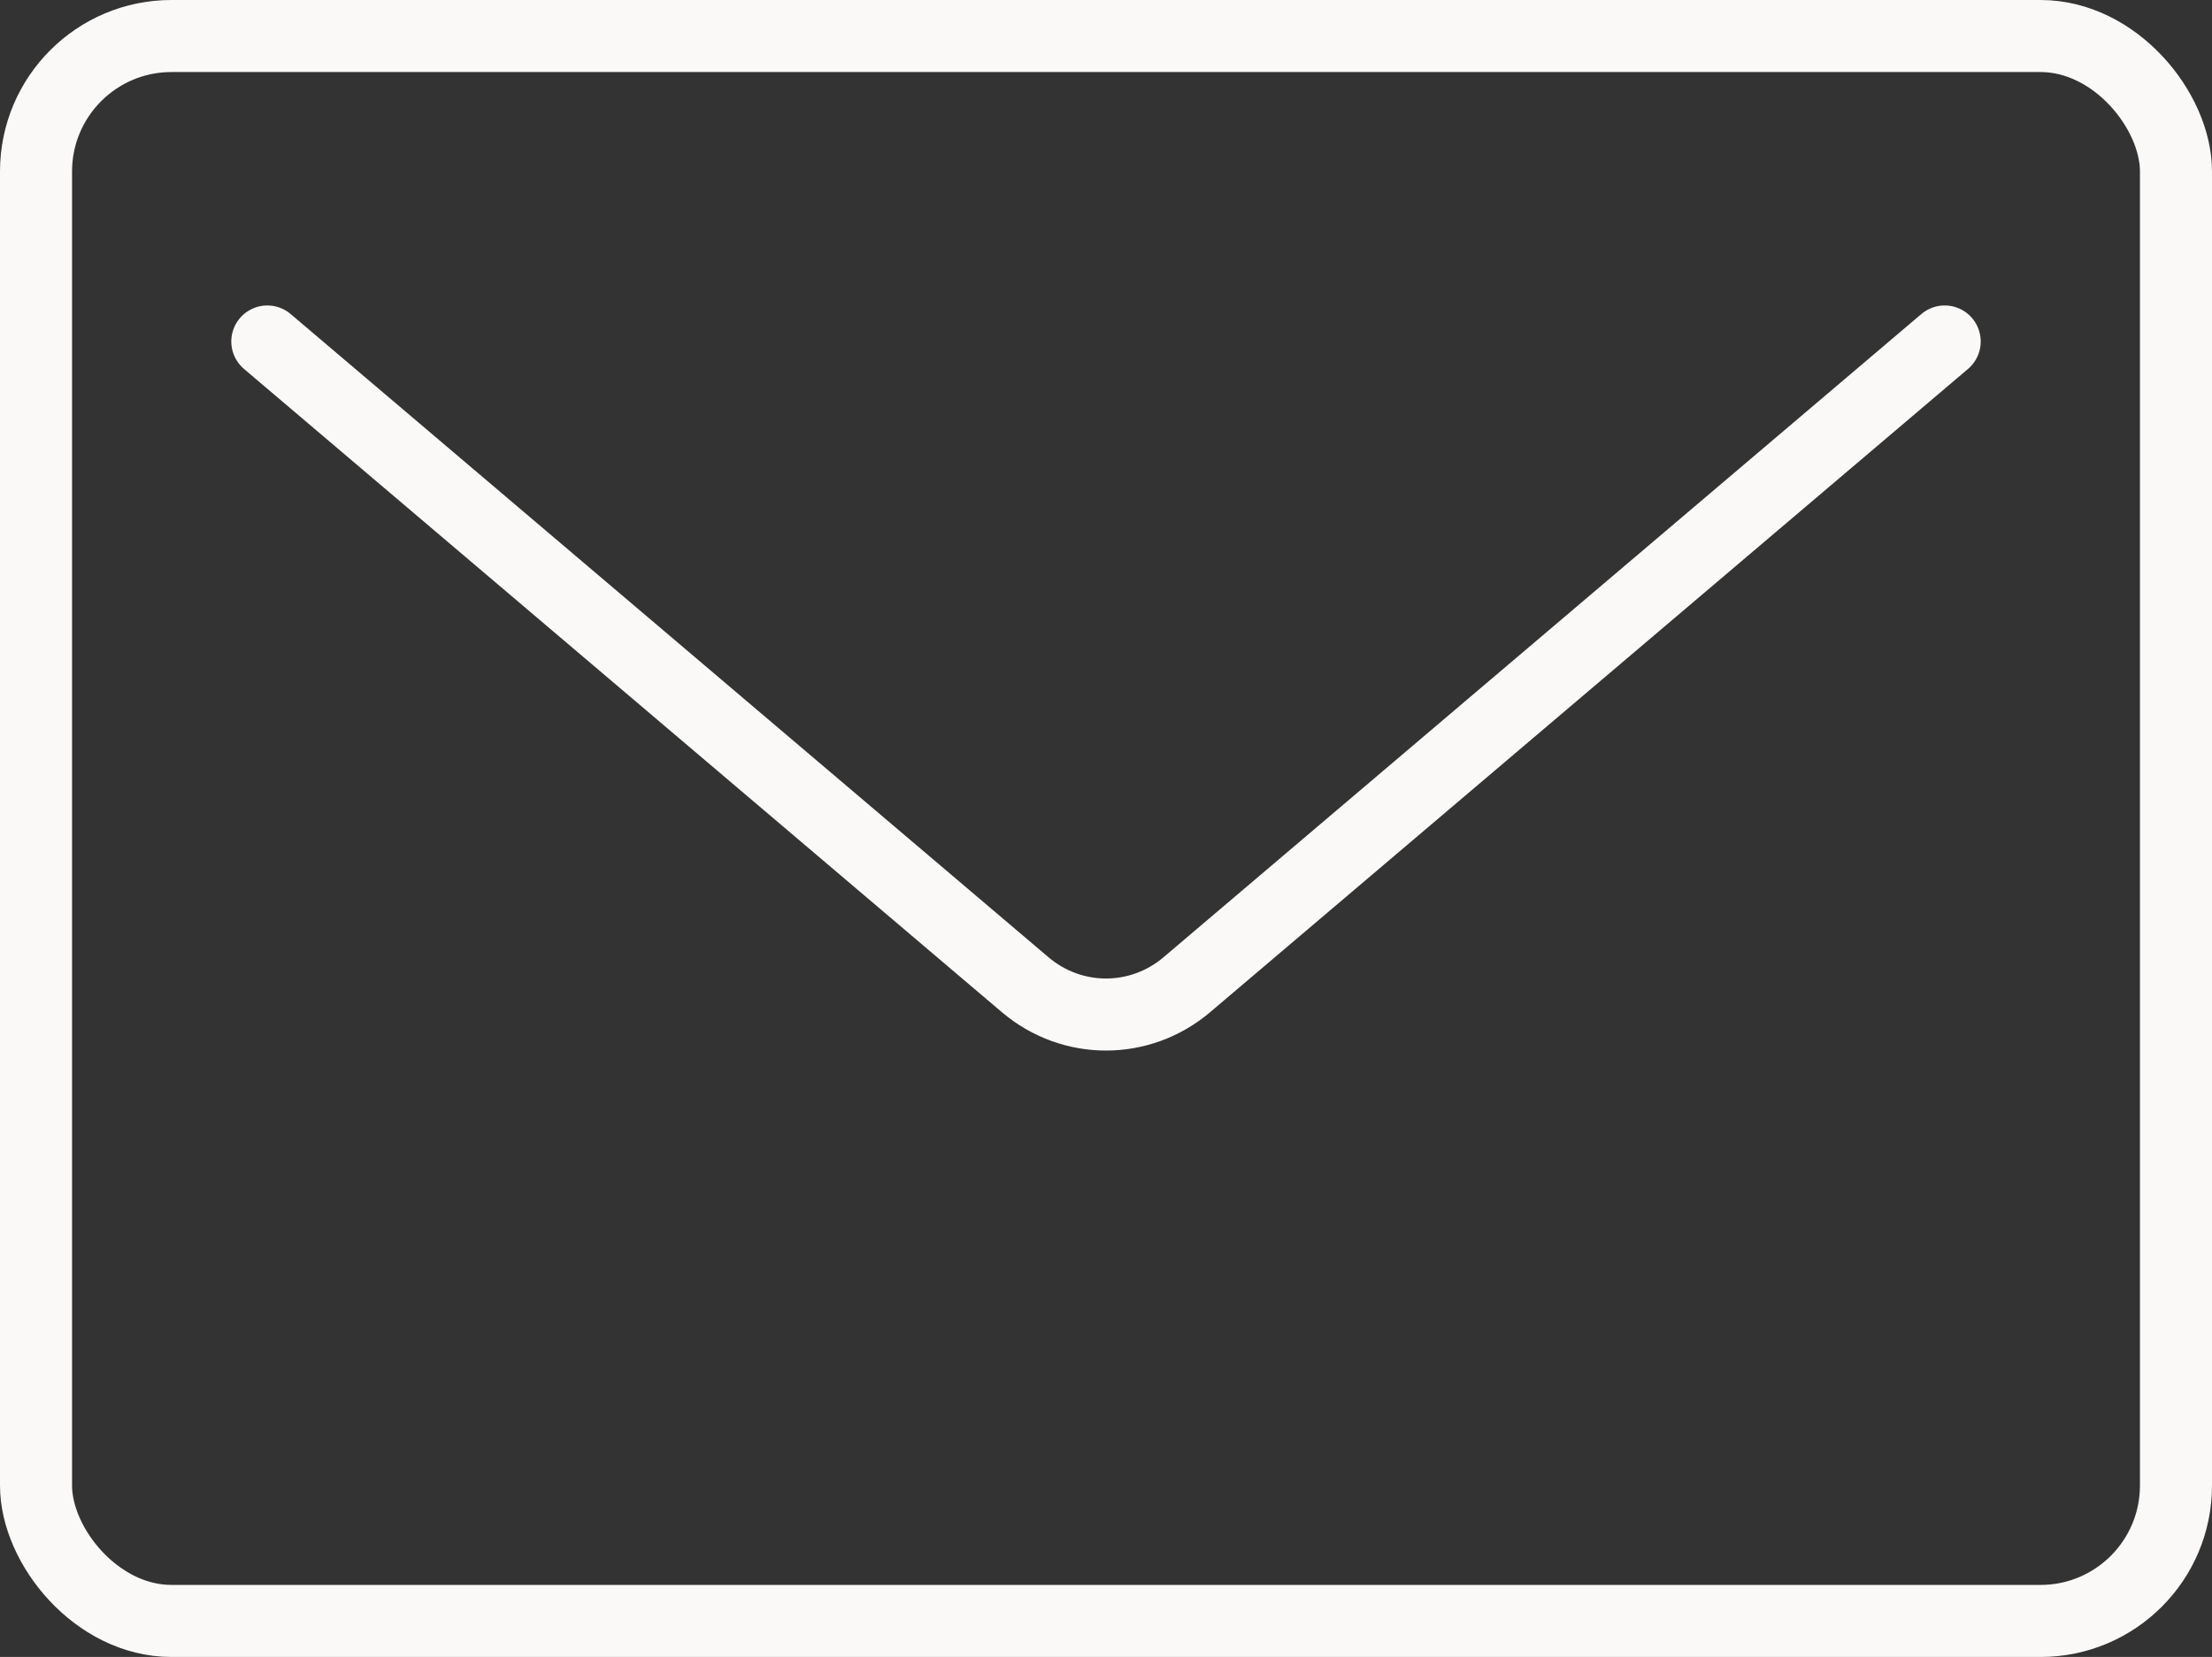
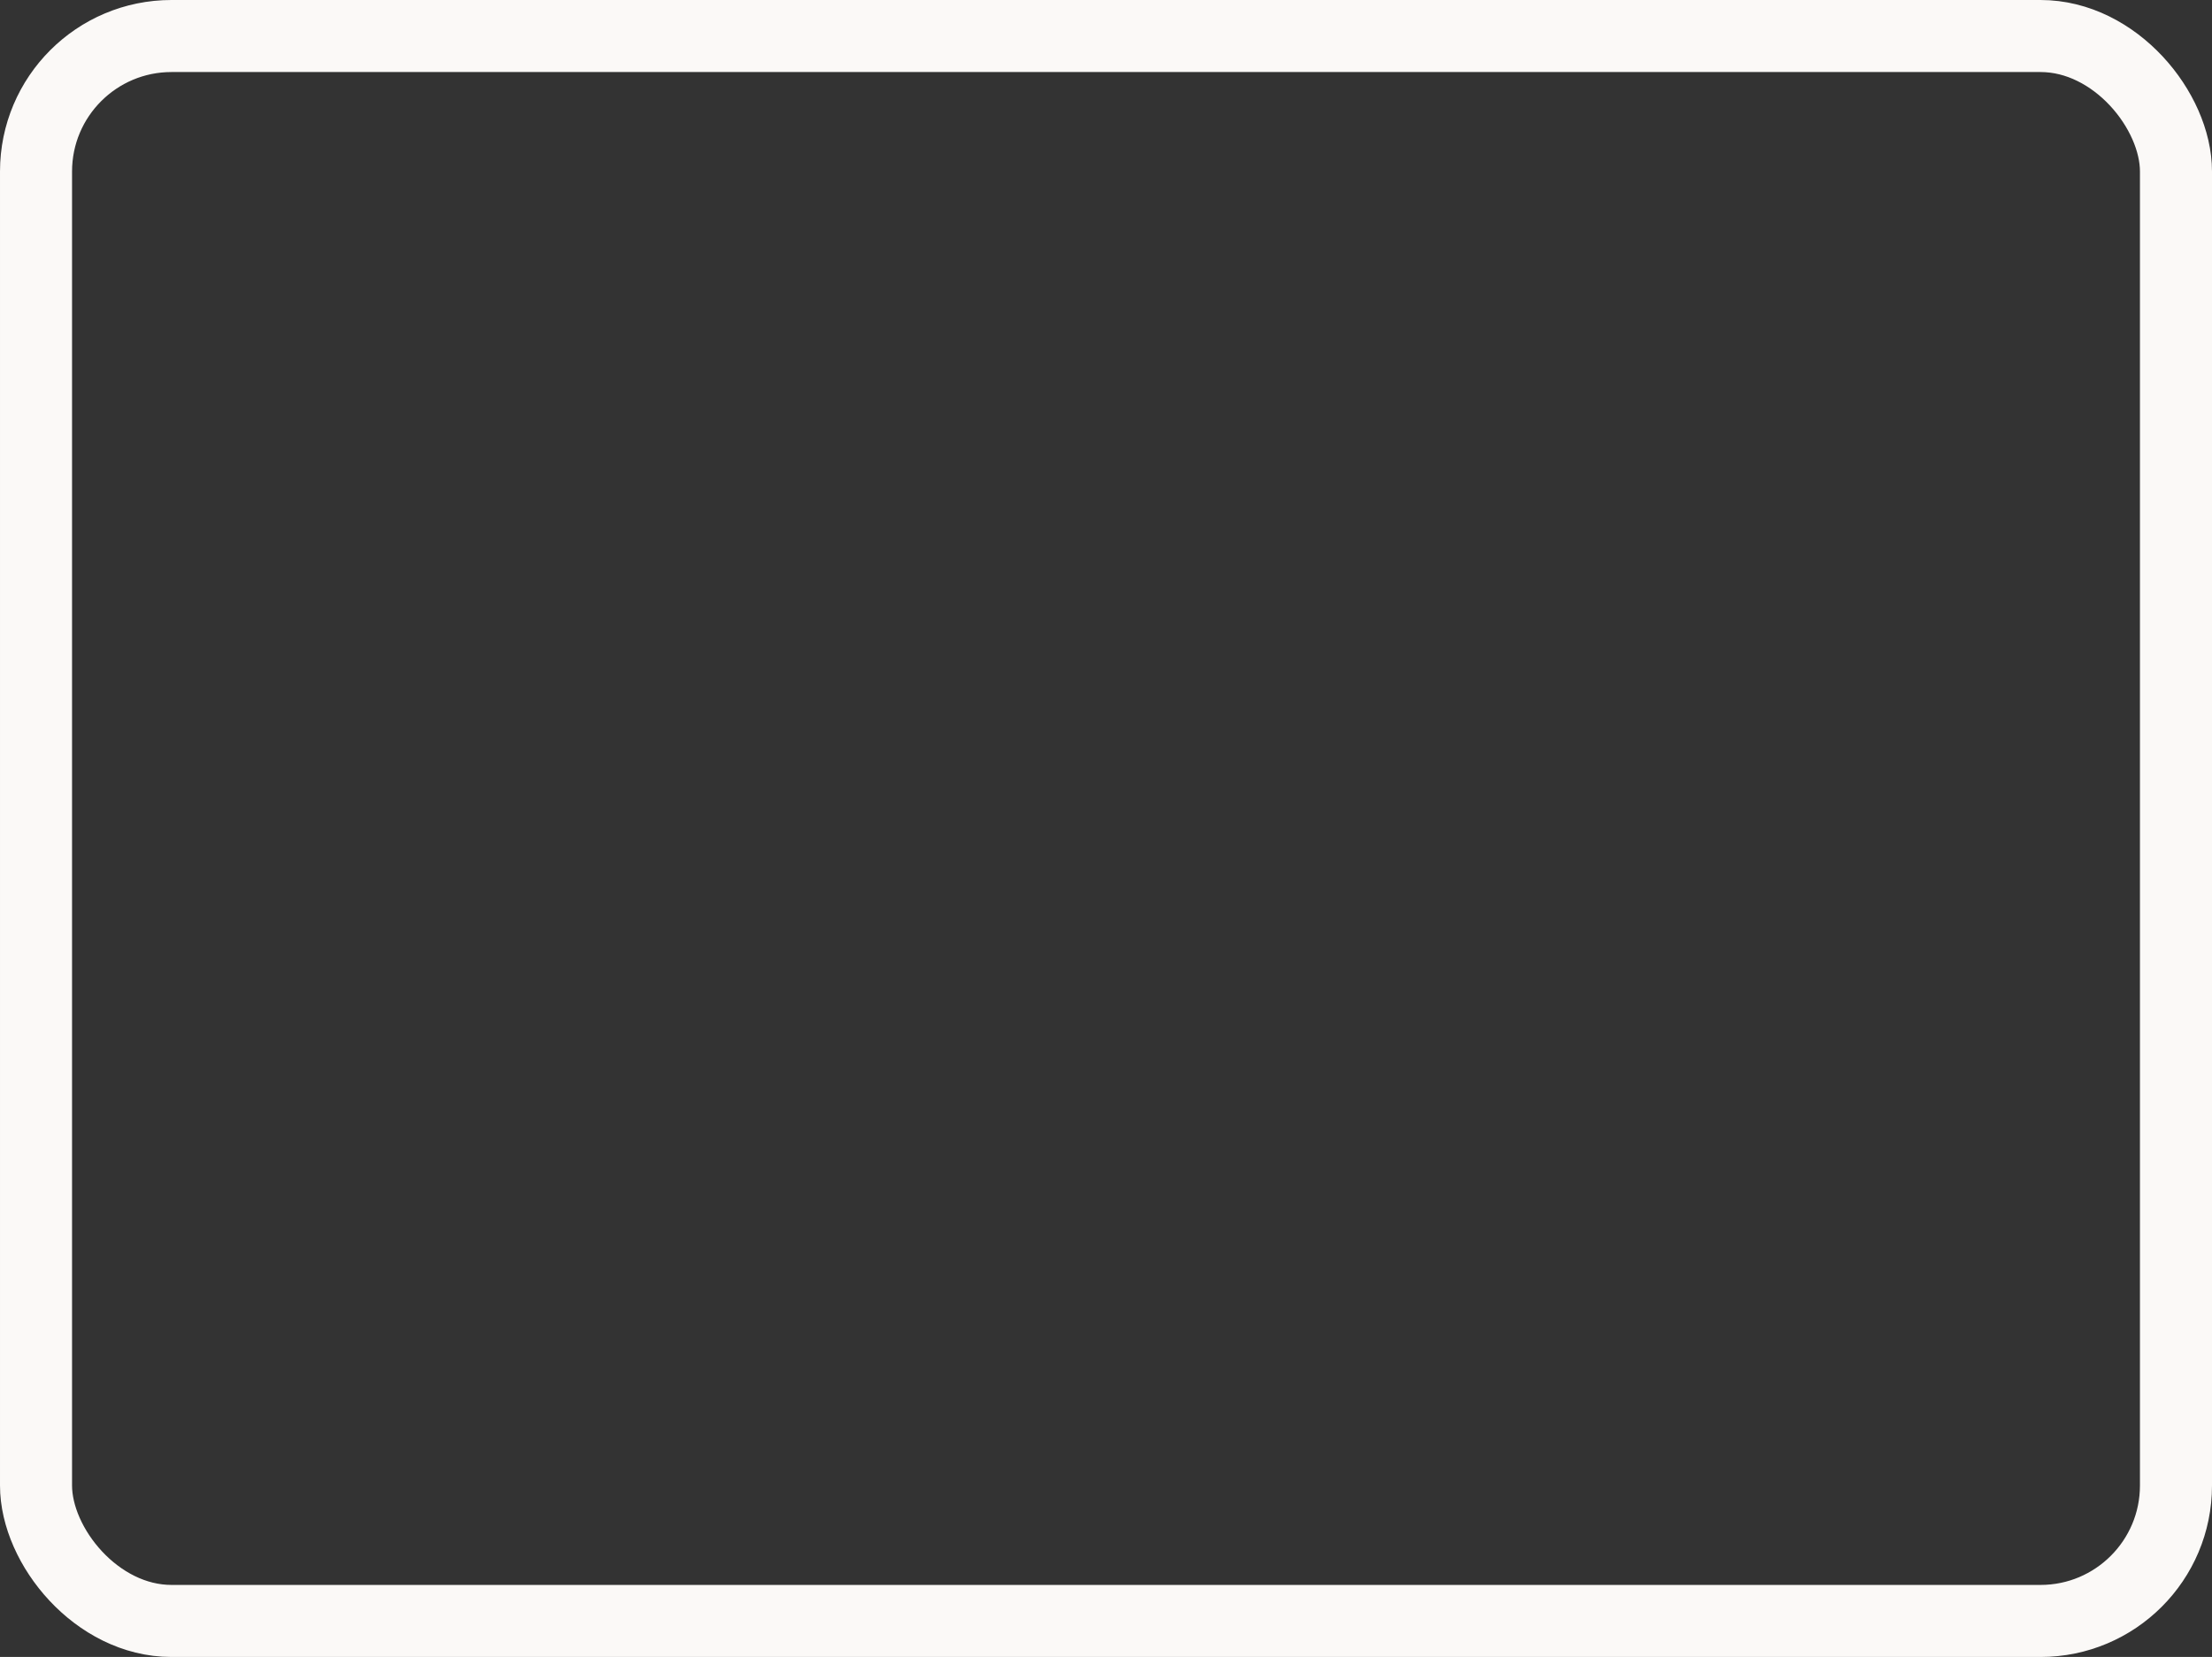
<svg xmlns="http://www.w3.org/2000/svg" id="uuid-9ae3f7ba-17fa-40dc-8d2d-e05f72ccf7f1" data-name="レイヤー 2" viewBox="0 0 30.7 23">
  <rect x="0" y="0" width="30.7" height="23" fill="#333333" stroke="none" />
  <g id="uuid-ca92475d-2f5f-4206-87a7-db4e1ab32efc" data-name="レイヤー 1">
    <g>
      <rect x=".5" y=".5" width="29.7" height="22" rx="1.88" ry="1.88" fill="none" stroke="#fbf9f7" stroke-linecap="round" stroke-linejoin="round" stroke-width="1" />
-       <path d="M26.99,4.74l-10.52,8.93c-.65.55-1.59.55-2.24,0L3.71,4.74" fill="none" stroke="#fbf9f7" stroke-linecap="round" stroke-linejoin="round" stroke-width="1" />
    </g>
  </g>
</svg>